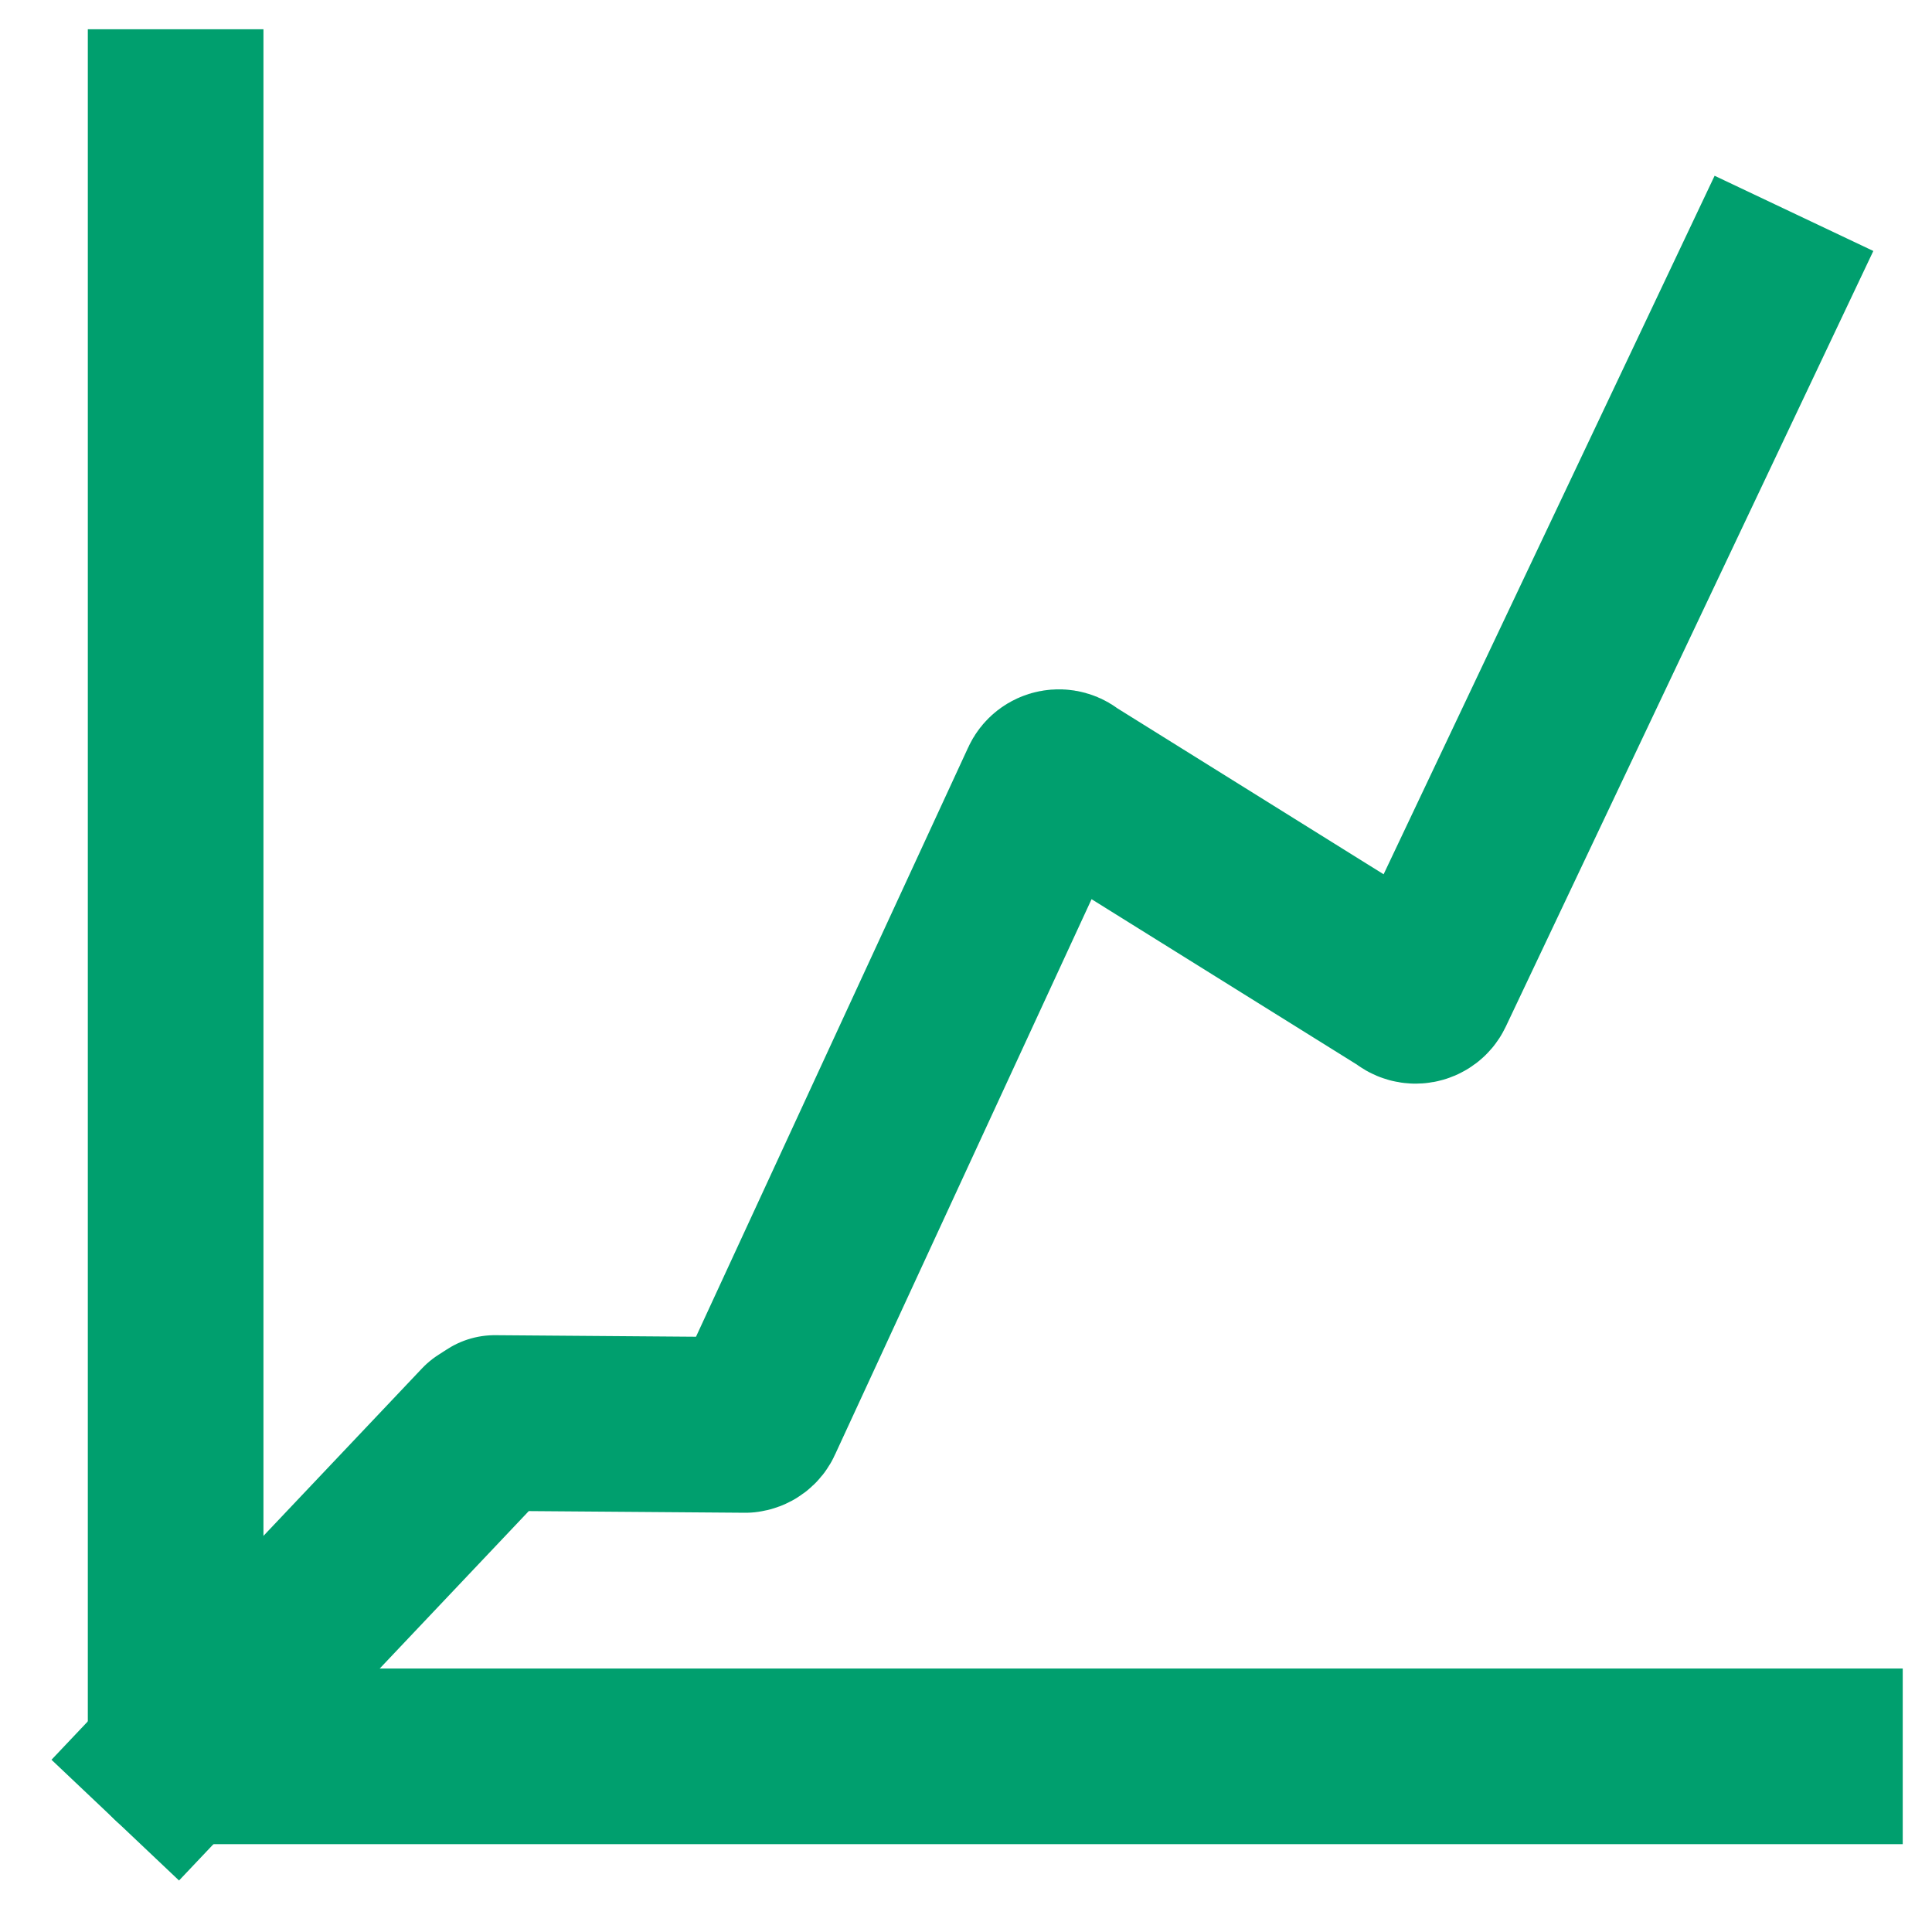
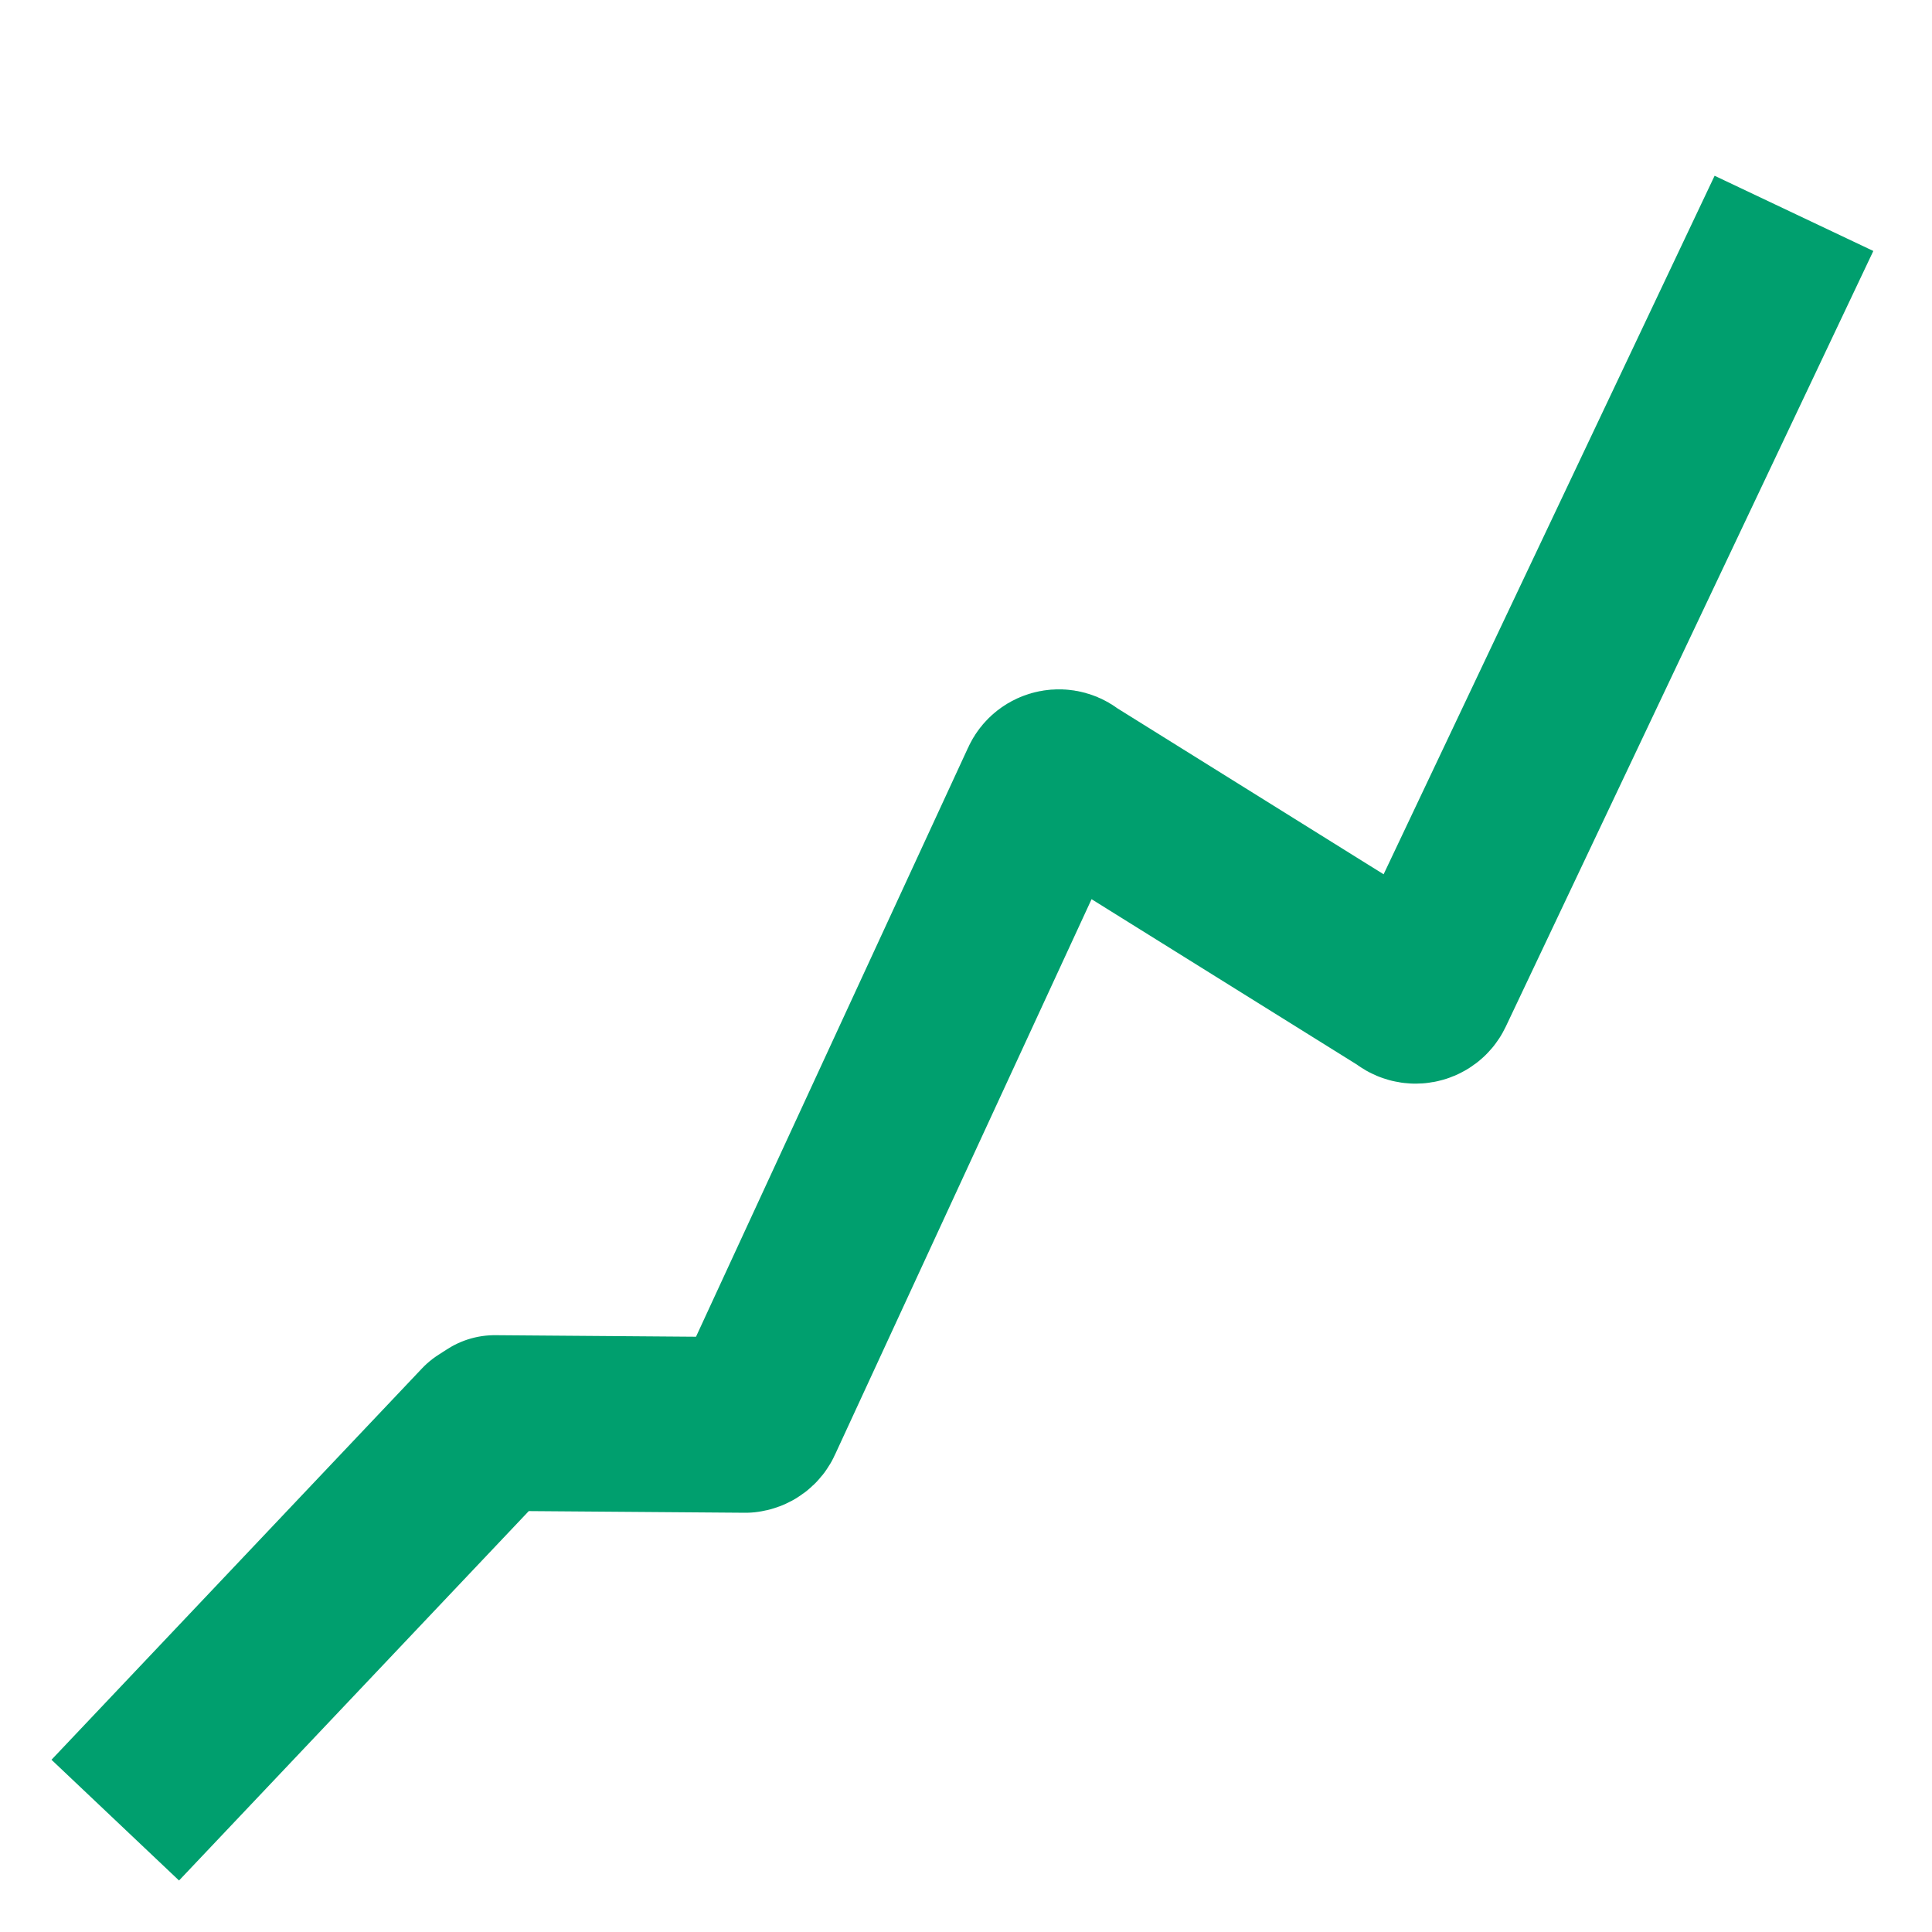
<svg xmlns="http://www.w3.org/2000/svg" width="33px" height="33px" viewBox="0 0 33 33">
  <title>EB6A4454-4D72-44AE-B9A4-F804FA471ECC</title>
  <desc>Created with sketchtool.</desc>
  <g id="Page-2" stroke="none" stroke-width="1" fill="none" fill-rule="evenodd" stroke-linecap="square" stroke-linejoin="round">
    <g id="Sisekliima" transform="translate(-732, -1253)" stroke="#009F6E" stroke-width="3">
      <g id="Line-Chart" transform="translate(735, 1255)">
-         <polyline id="Stroke-742" points="0 0 0 28 28 28" />
        <path d="M0,28 L5.297,22.405 C5.345,22.375 5.404,22.337 5.451,22.306 L9.734,22.339 C9.809,22.331 9.874,22.284 9.902,22.215 L14.899,11.396 C14.955,11.266 15.127,11.233 15.229,11.332 L21.036,14.952 C21.137,15.049 21.305,15.019 21.364,14.894 L27,3" id="Stroke-743" />
      </g>
    </g>
  </g>
</svg>